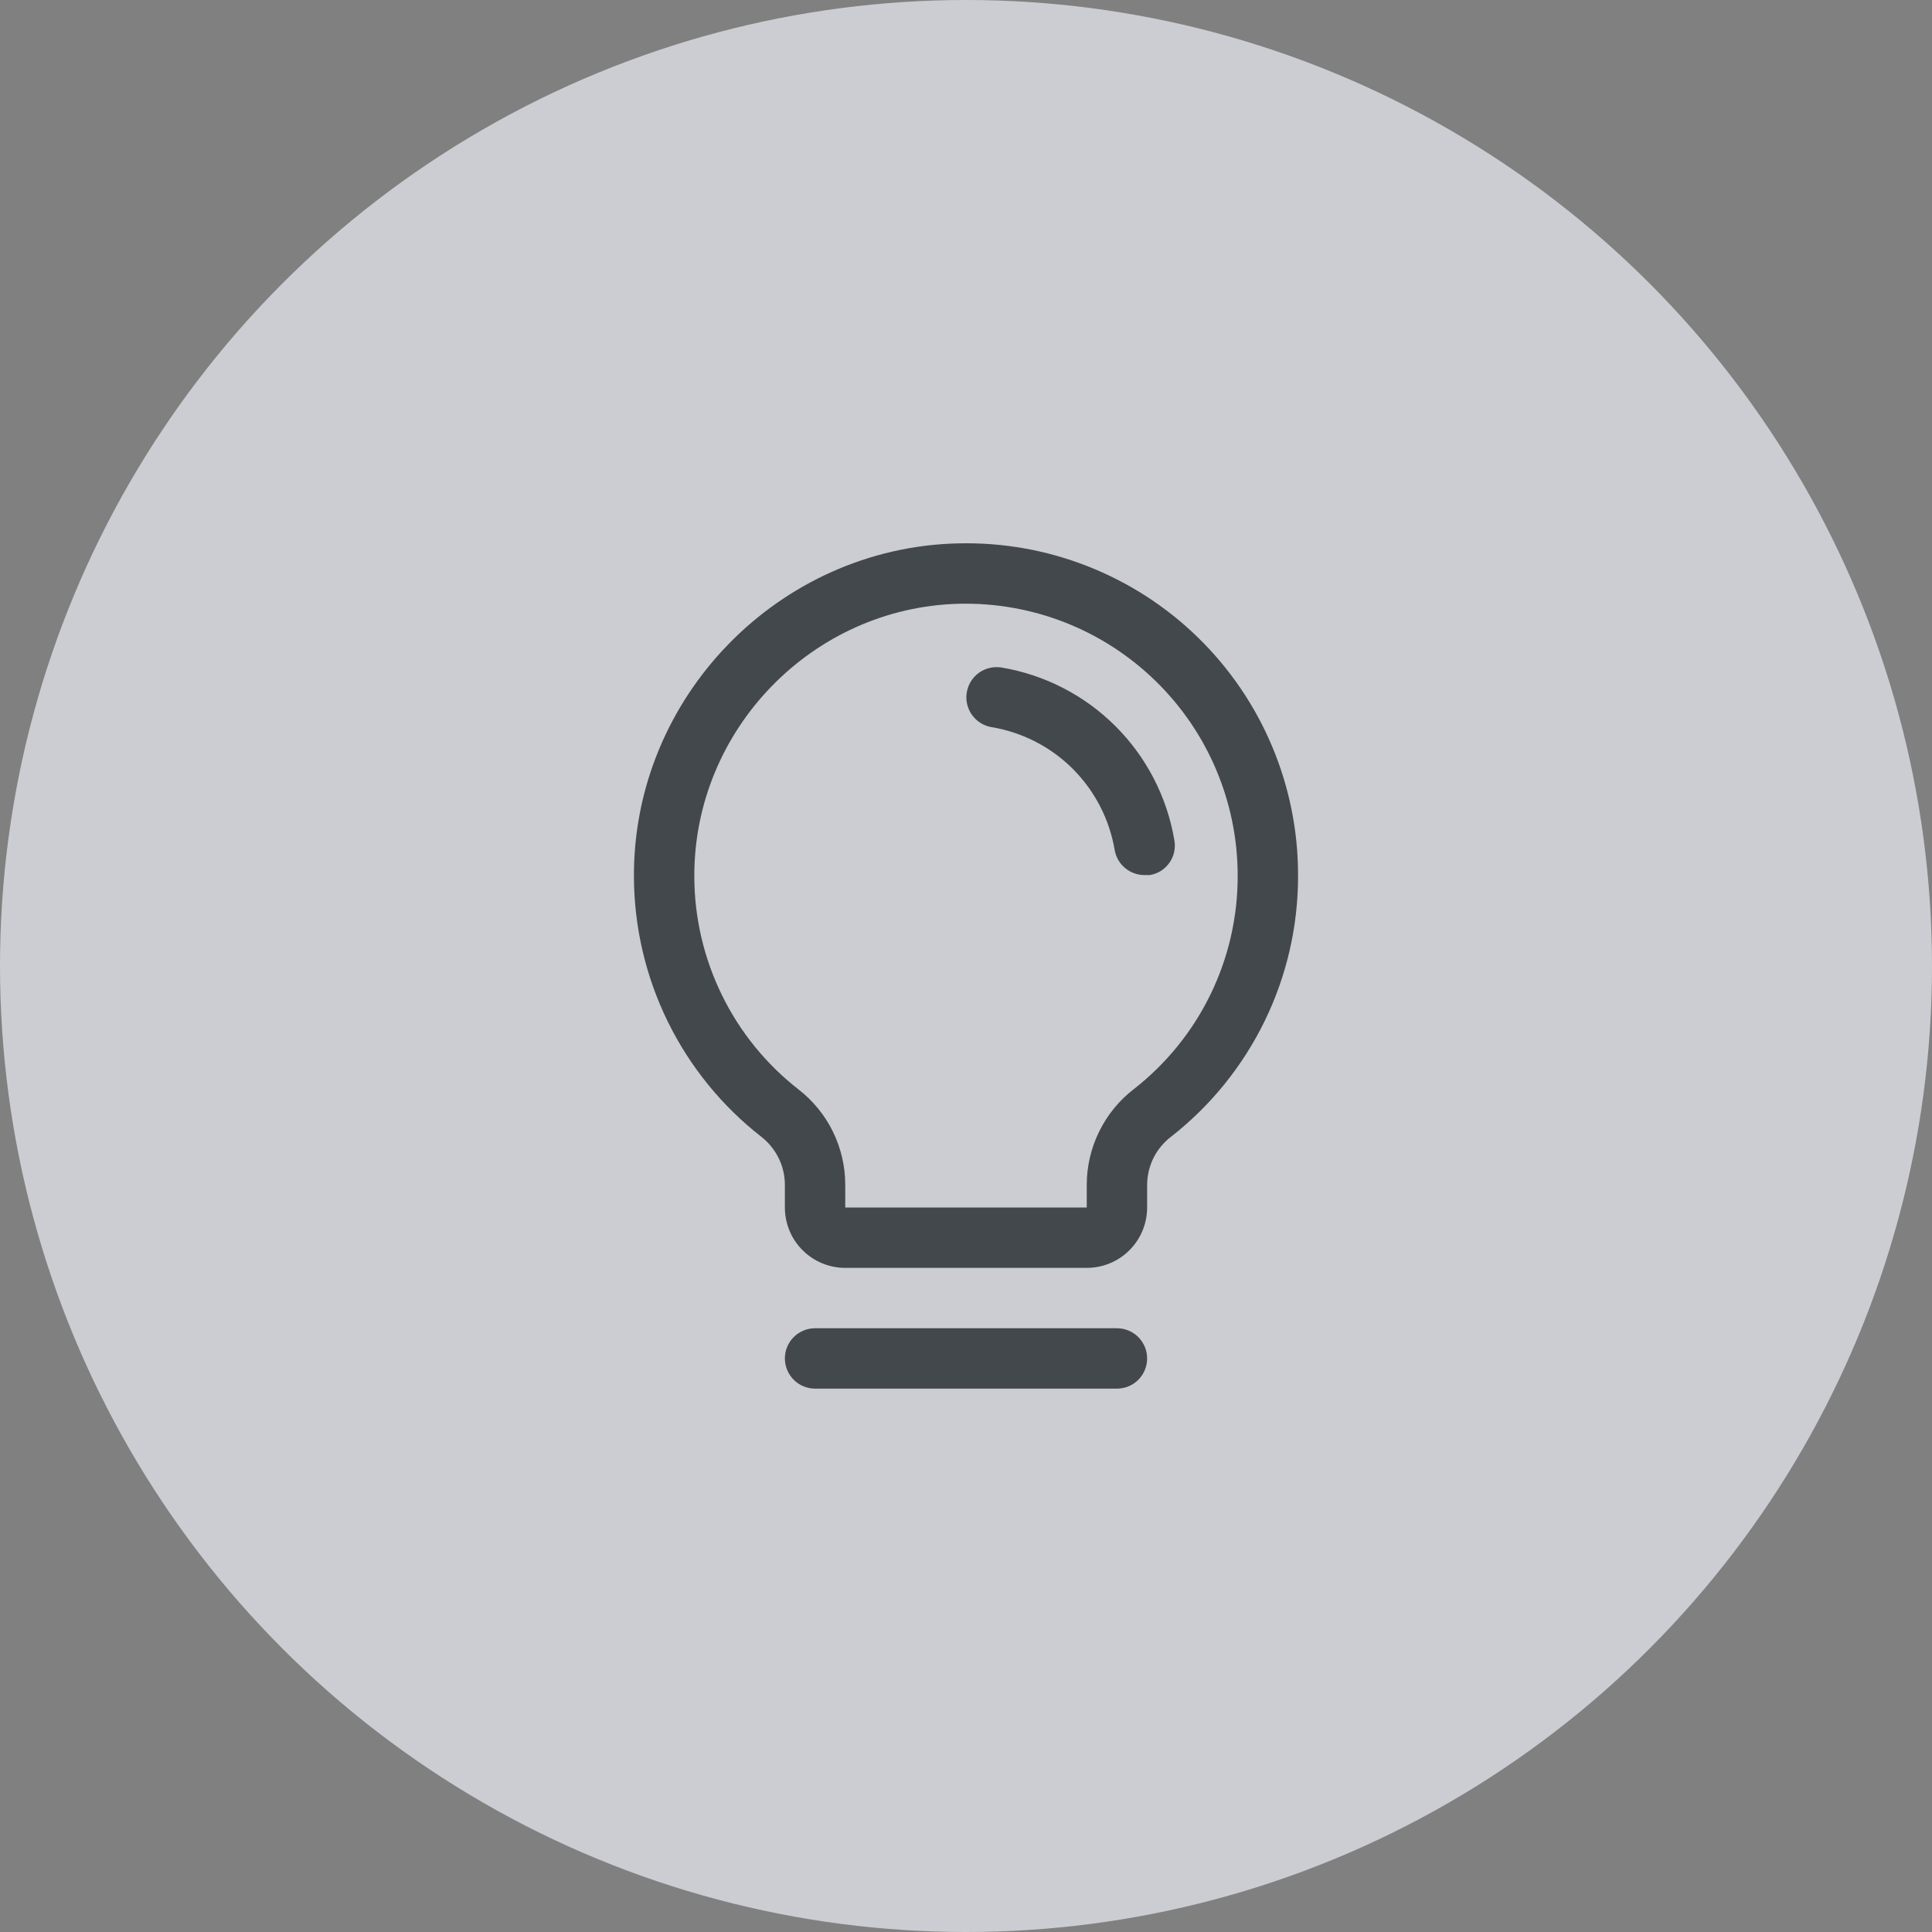
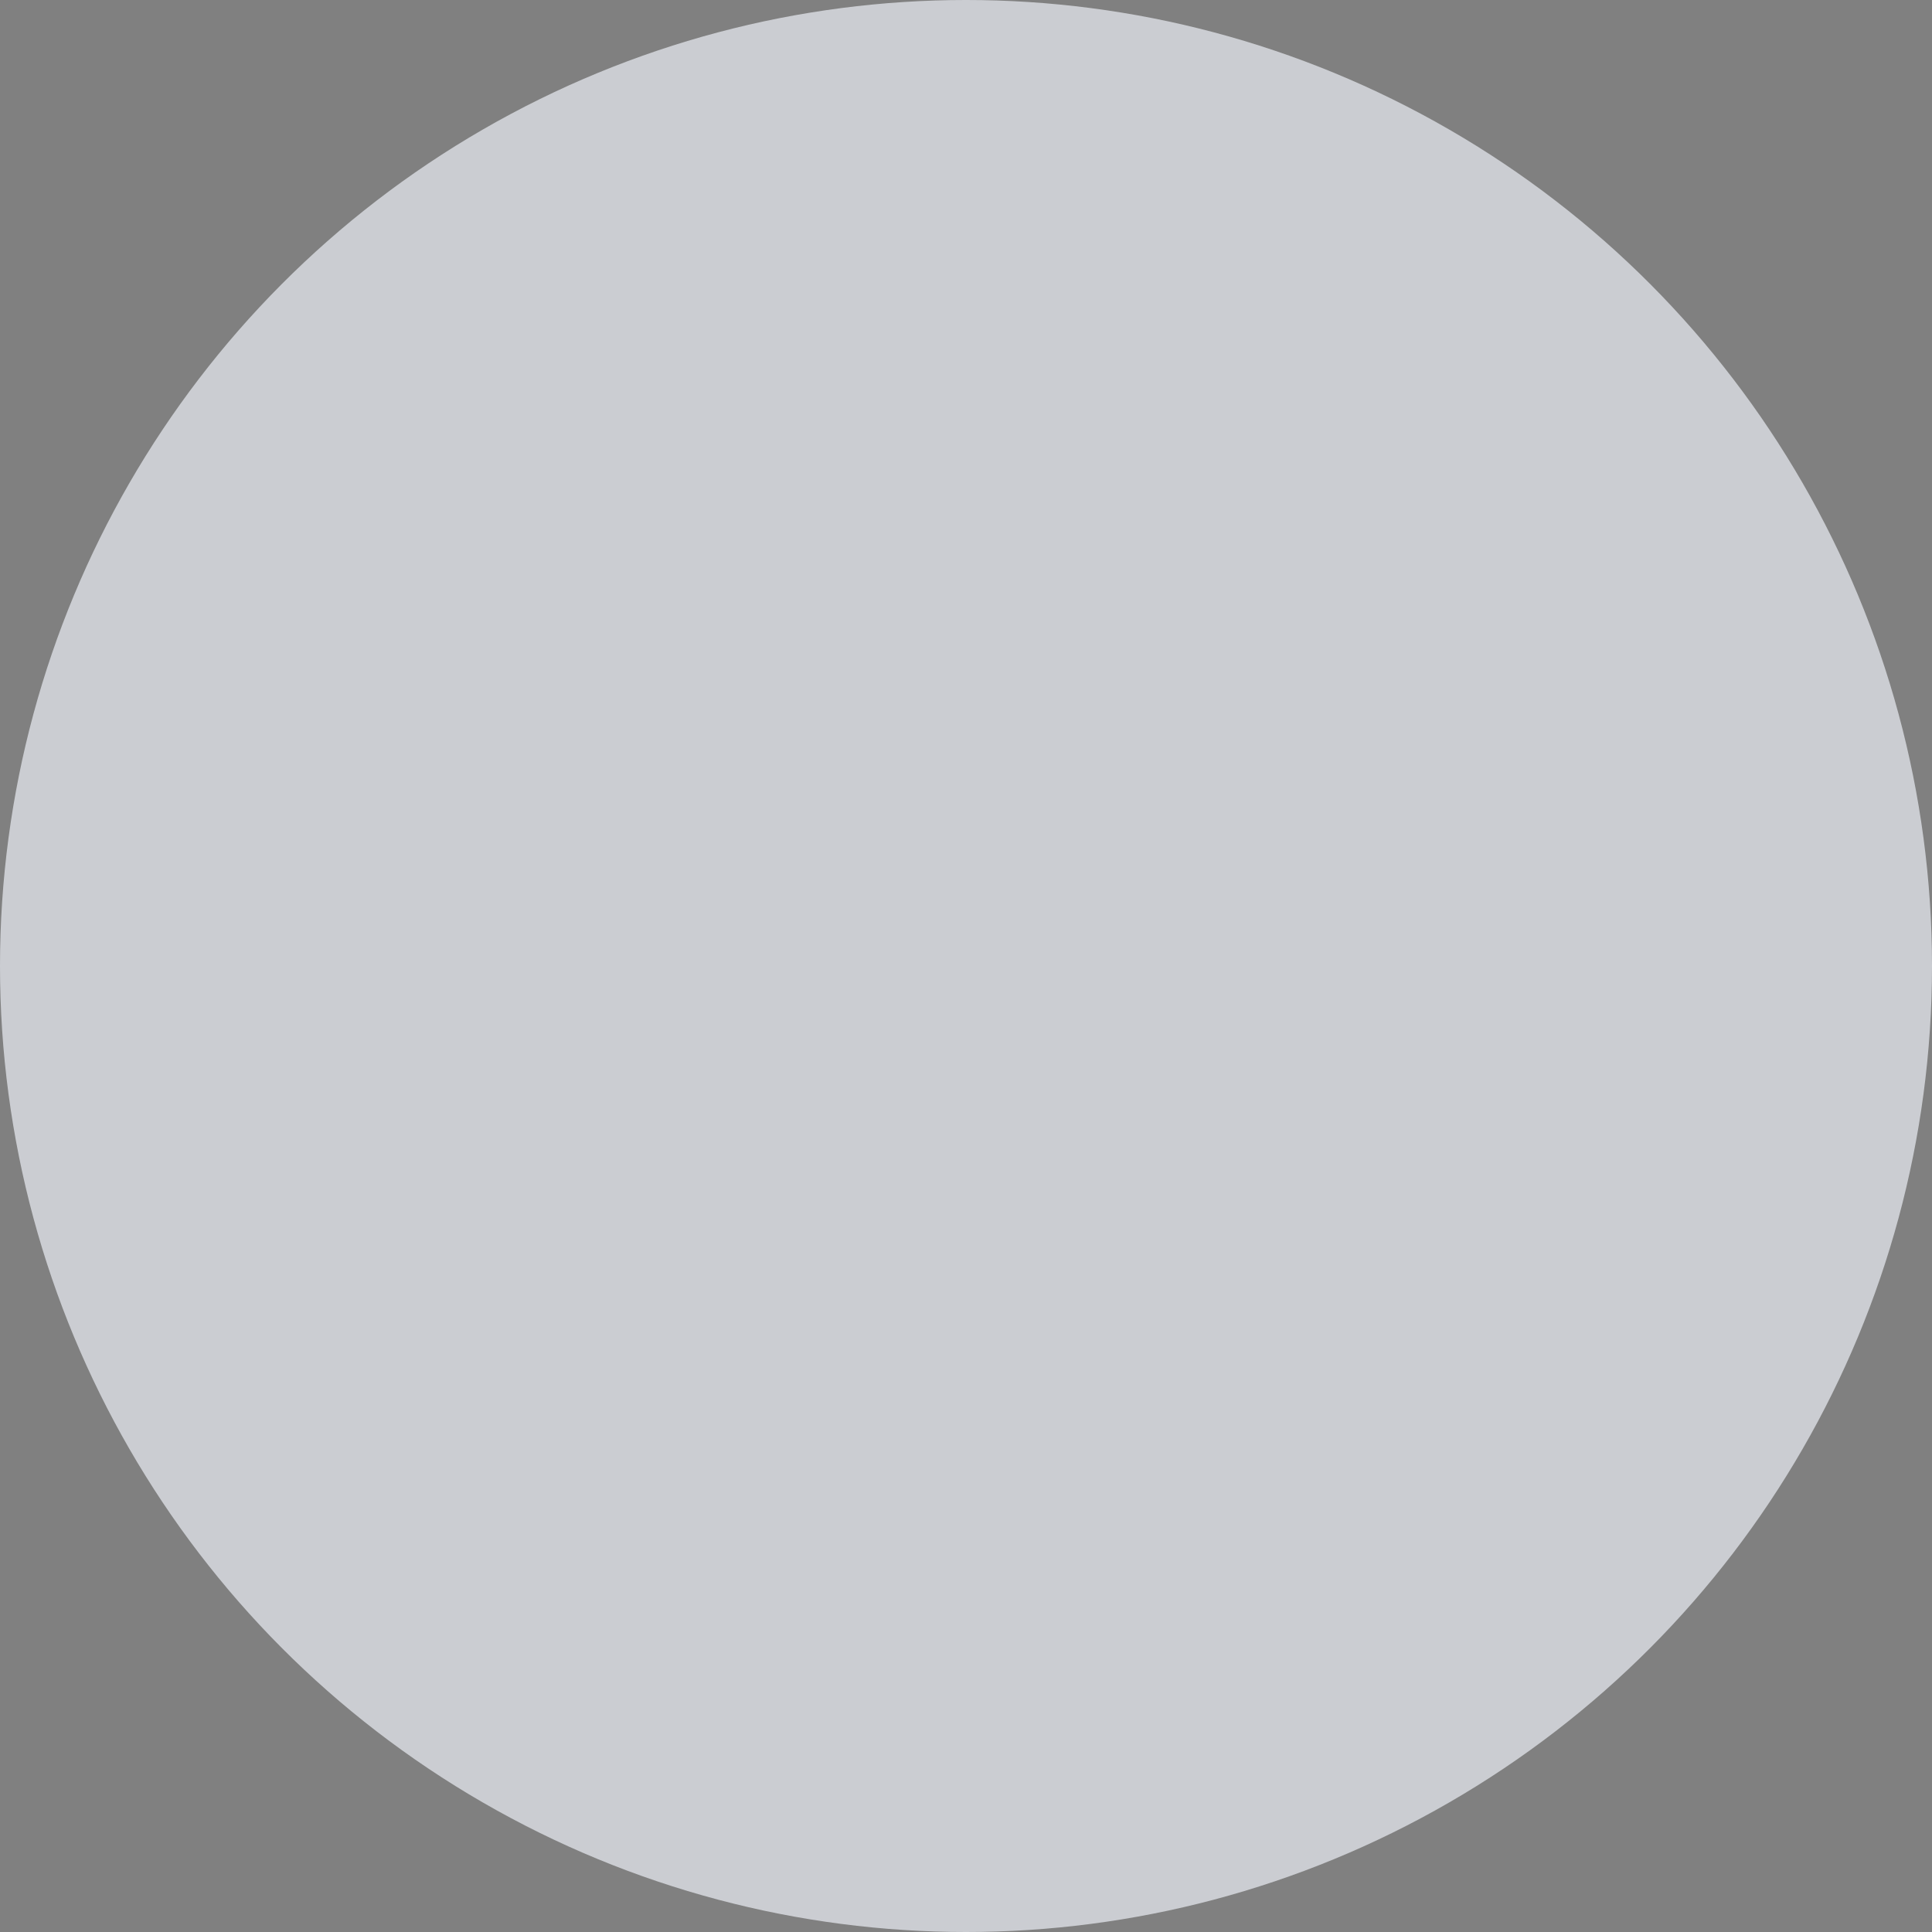
<svg xmlns="http://www.w3.org/2000/svg" width="32" height="32" viewBox="0 0 32 32" fill="none">
  <rect x="0" y="0" width="32" height="32" fill="#808080" stroke="none" />
  <circle opacity="0.7" cx="16" cy="16" r="16" fill="#EBEEF5" />
-   <path d="M19 22.5C19 22.633 18.947 22.76 18.854 22.854C18.76 22.947 18.633 23 18.5 23H13.5C13.367 23 13.24 22.947 13.147 22.854C13.053 22.76 13 22.633 13 22.5C13 22.367 13.053 22.24 13.147 22.146C13.24 22.053 13.367 22 13.5 22H18.5C18.633 22 18.76 22.053 18.854 22.146C18.947 22.24 19 22.367 19 22.5ZM21.5 14.5C21.502 15.333 21.314 16.156 20.95 16.905C20.586 17.654 20.056 18.311 19.4 18.825C19.276 18.919 19.176 19.039 19.106 19.178C19.037 19.317 19.001 19.47 19 19.625V20C19 20.265 18.895 20.52 18.707 20.707C18.52 20.895 18.265 21 18 21H14C13.735 21 13.48 20.895 13.293 20.707C13.105 20.52 13 20.265 13 20V19.625C13 19.472 12.965 19.321 12.898 19.184C12.83 19.046 12.733 18.926 12.613 18.831C11.958 18.321 11.428 17.669 11.062 16.924C10.696 16.179 10.504 15.361 10.5 14.531C10.481 11.55 12.894 9.069 15.869 9C16.602 8.982 17.332 9.11 18.015 9.379C18.698 9.647 19.32 10.049 19.845 10.562C20.37 11.075 20.787 11.687 21.071 12.364C21.355 13.04 21.501 13.766 21.5 14.5ZM20.5 14.5C20.499 13.9 20.379 13.307 20.146 12.754C19.913 12.201 19.572 11.701 19.143 11.282C18.714 10.863 18.206 10.533 17.648 10.313C17.09 10.093 16.494 9.987 15.894 10C13.456 10.056 11.488 12.088 11.5 14.525C11.502 15.204 11.659 15.873 11.958 16.483C12.256 17.093 12.69 17.626 13.225 18.044C13.466 18.231 13.662 18.47 13.796 18.744C13.93 19.019 14 19.32 14 19.625V20H18V19.625C18 19.318 18.071 19.016 18.206 18.741C18.342 18.465 18.538 18.225 18.781 18.038C19.319 17.618 19.753 17.081 20.051 16.468C20.349 15.855 20.502 15.182 20.5 14.5ZM19.45 13.912C19.329 13.198 18.988 12.539 18.475 12.027C17.962 11.515 17.302 11.176 16.588 11.056C16.523 11.046 16.456 11.048 16.392 11.063C16.328 11.078 16.268 11.105 16.215 11.143C16.161 11.182 16.116 11.23 16.081 11.286C16.047 11.342 16.023 11.404 16.013 11.469C16.002 11.534 16.004 11.6 16.019 11.664C16.034 11.728 16.061 11.788 16.1 11.842C16.138 11.895 16.186 11.94 16.242 11.975C16.298 12.01 16.36 12.033 16.425 12.044C16.935 12.129 17.405 12.371 17.77 12.736C18.135 13.102 18.377 13.572 18.463 14.081C18.483 14.197 18.544 14.302 18.634 14.377C18.725 14.453 18.839 14.494 18.956 14.494H19.044C19.109 14.483 19.172 14.46 19.228 14.425C19.284 14.389 19.332 14.343 19.37 14.289C19.408 14.235 19.435 14.174 19.448 14.109C19.462 14.044 19.463 13.977 19.45 13.912Z" fill="#43484D" />
</svg>